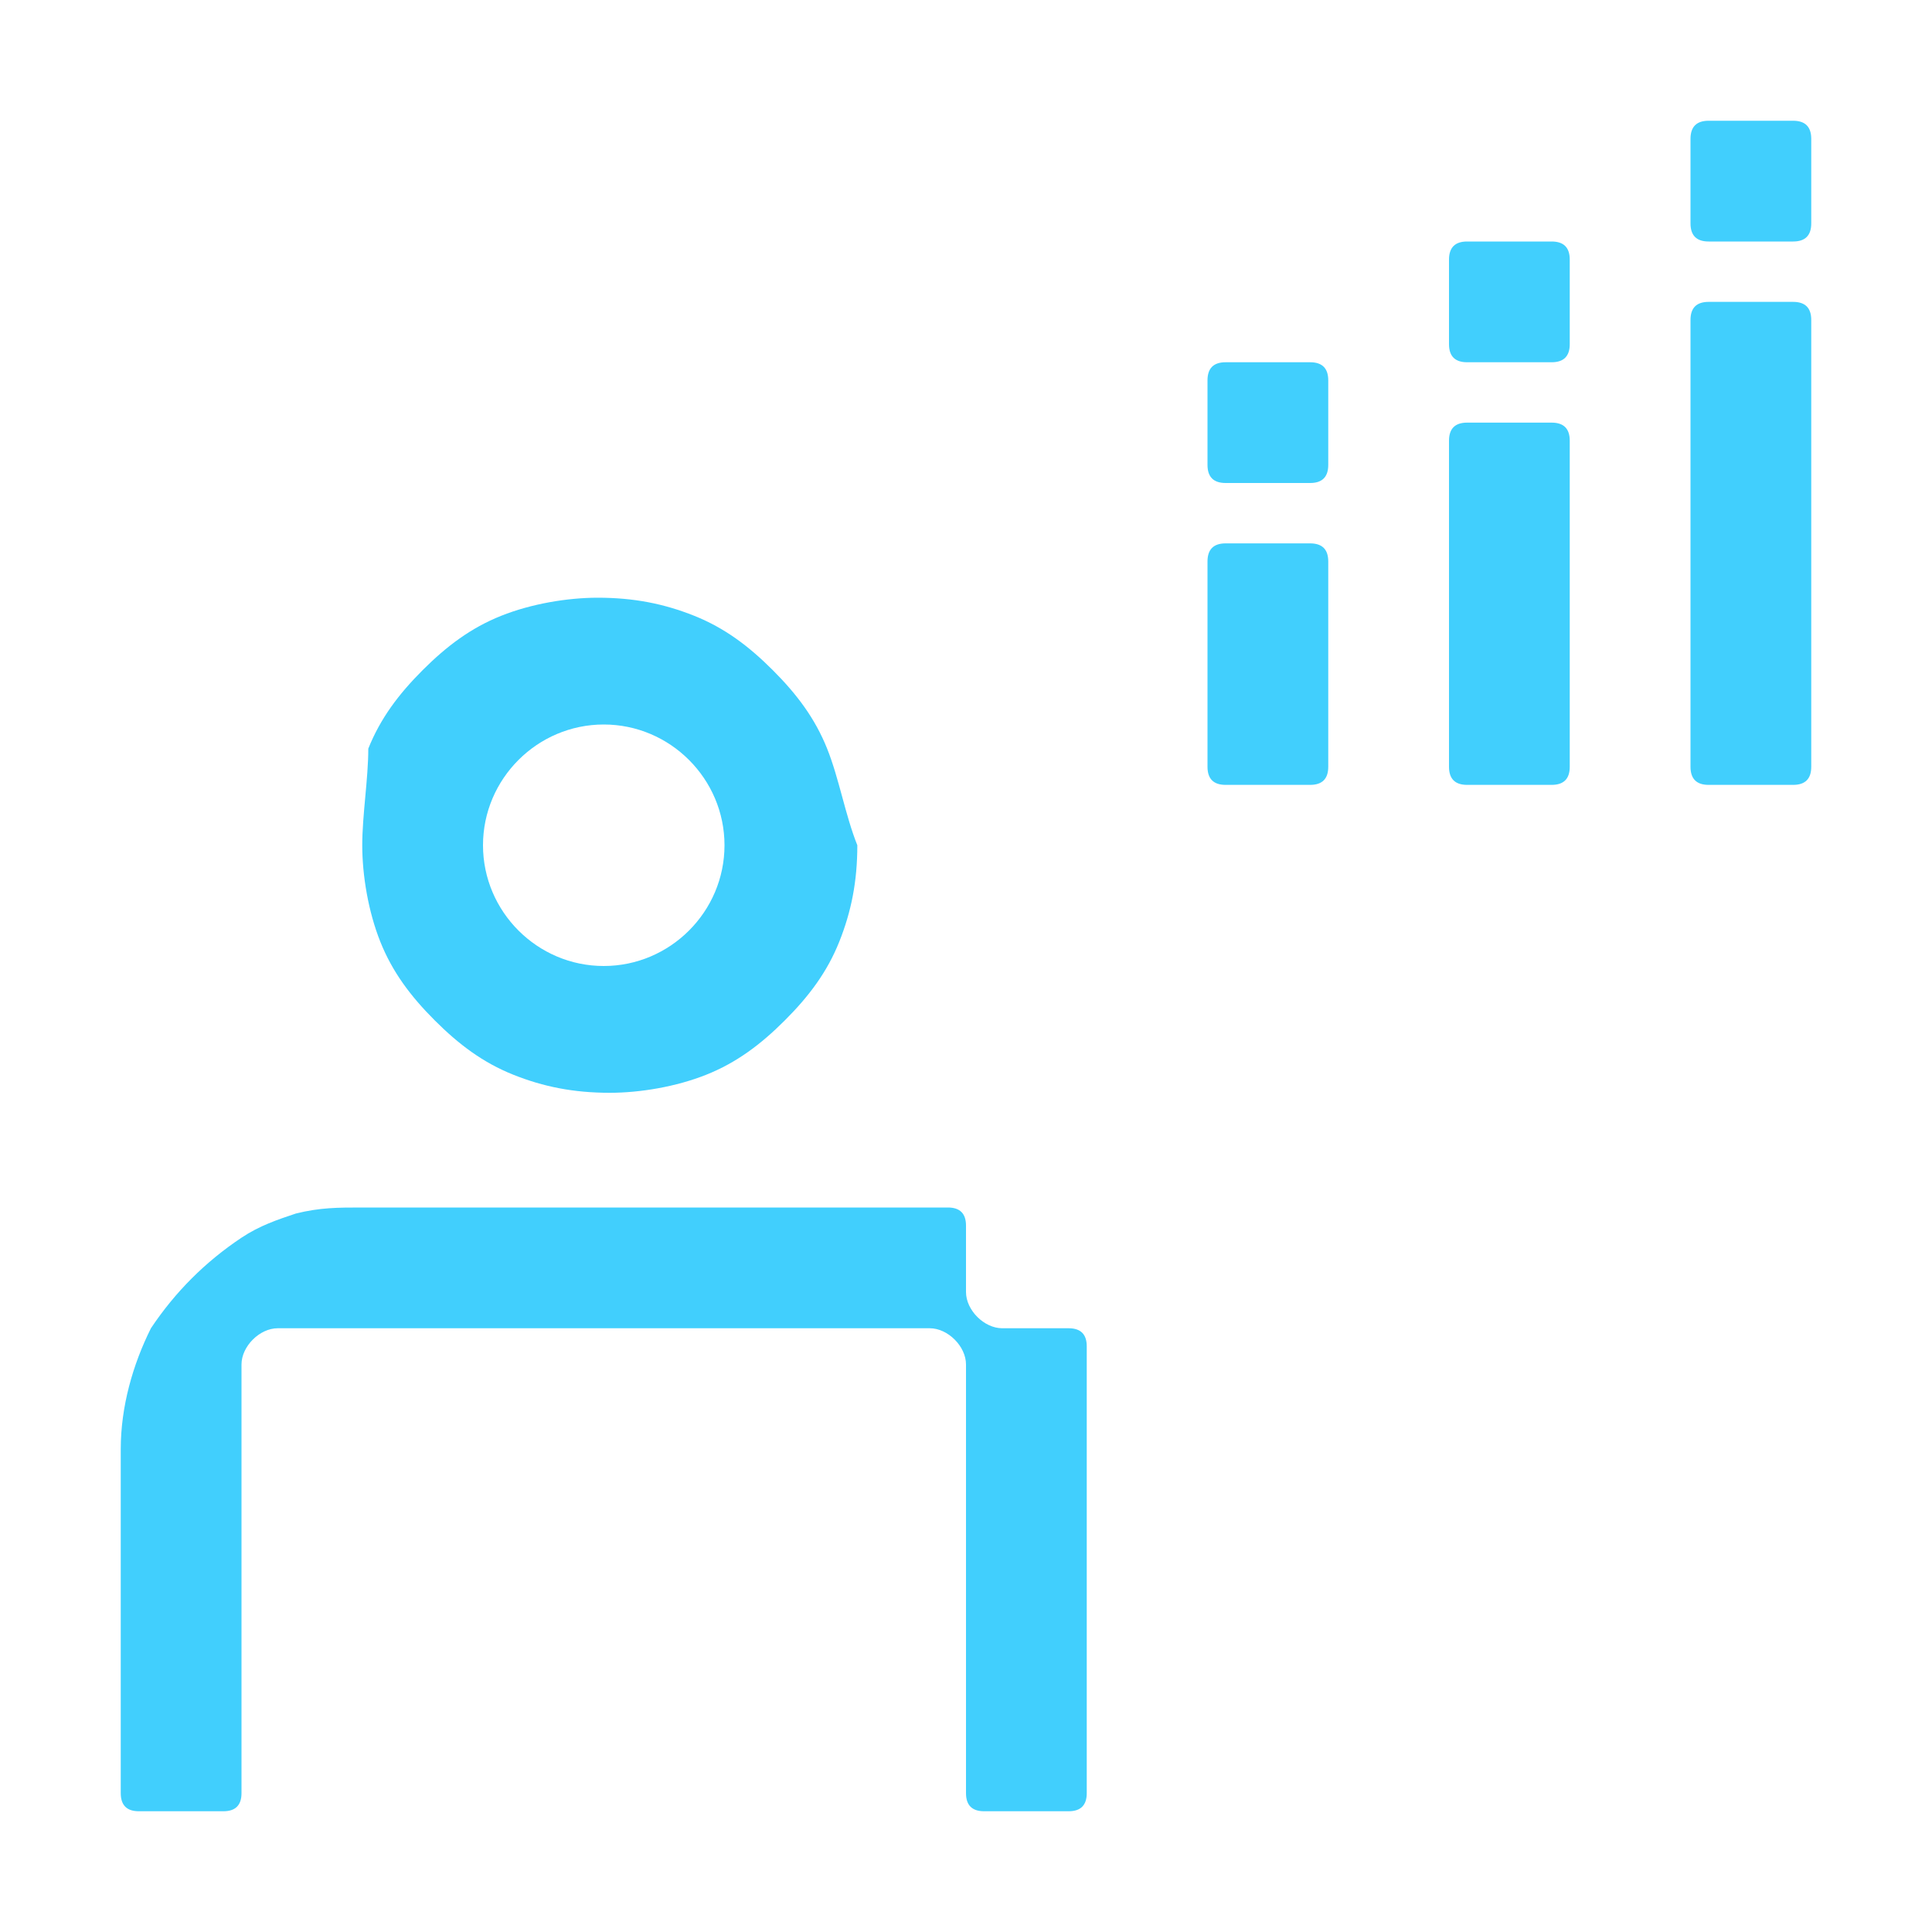
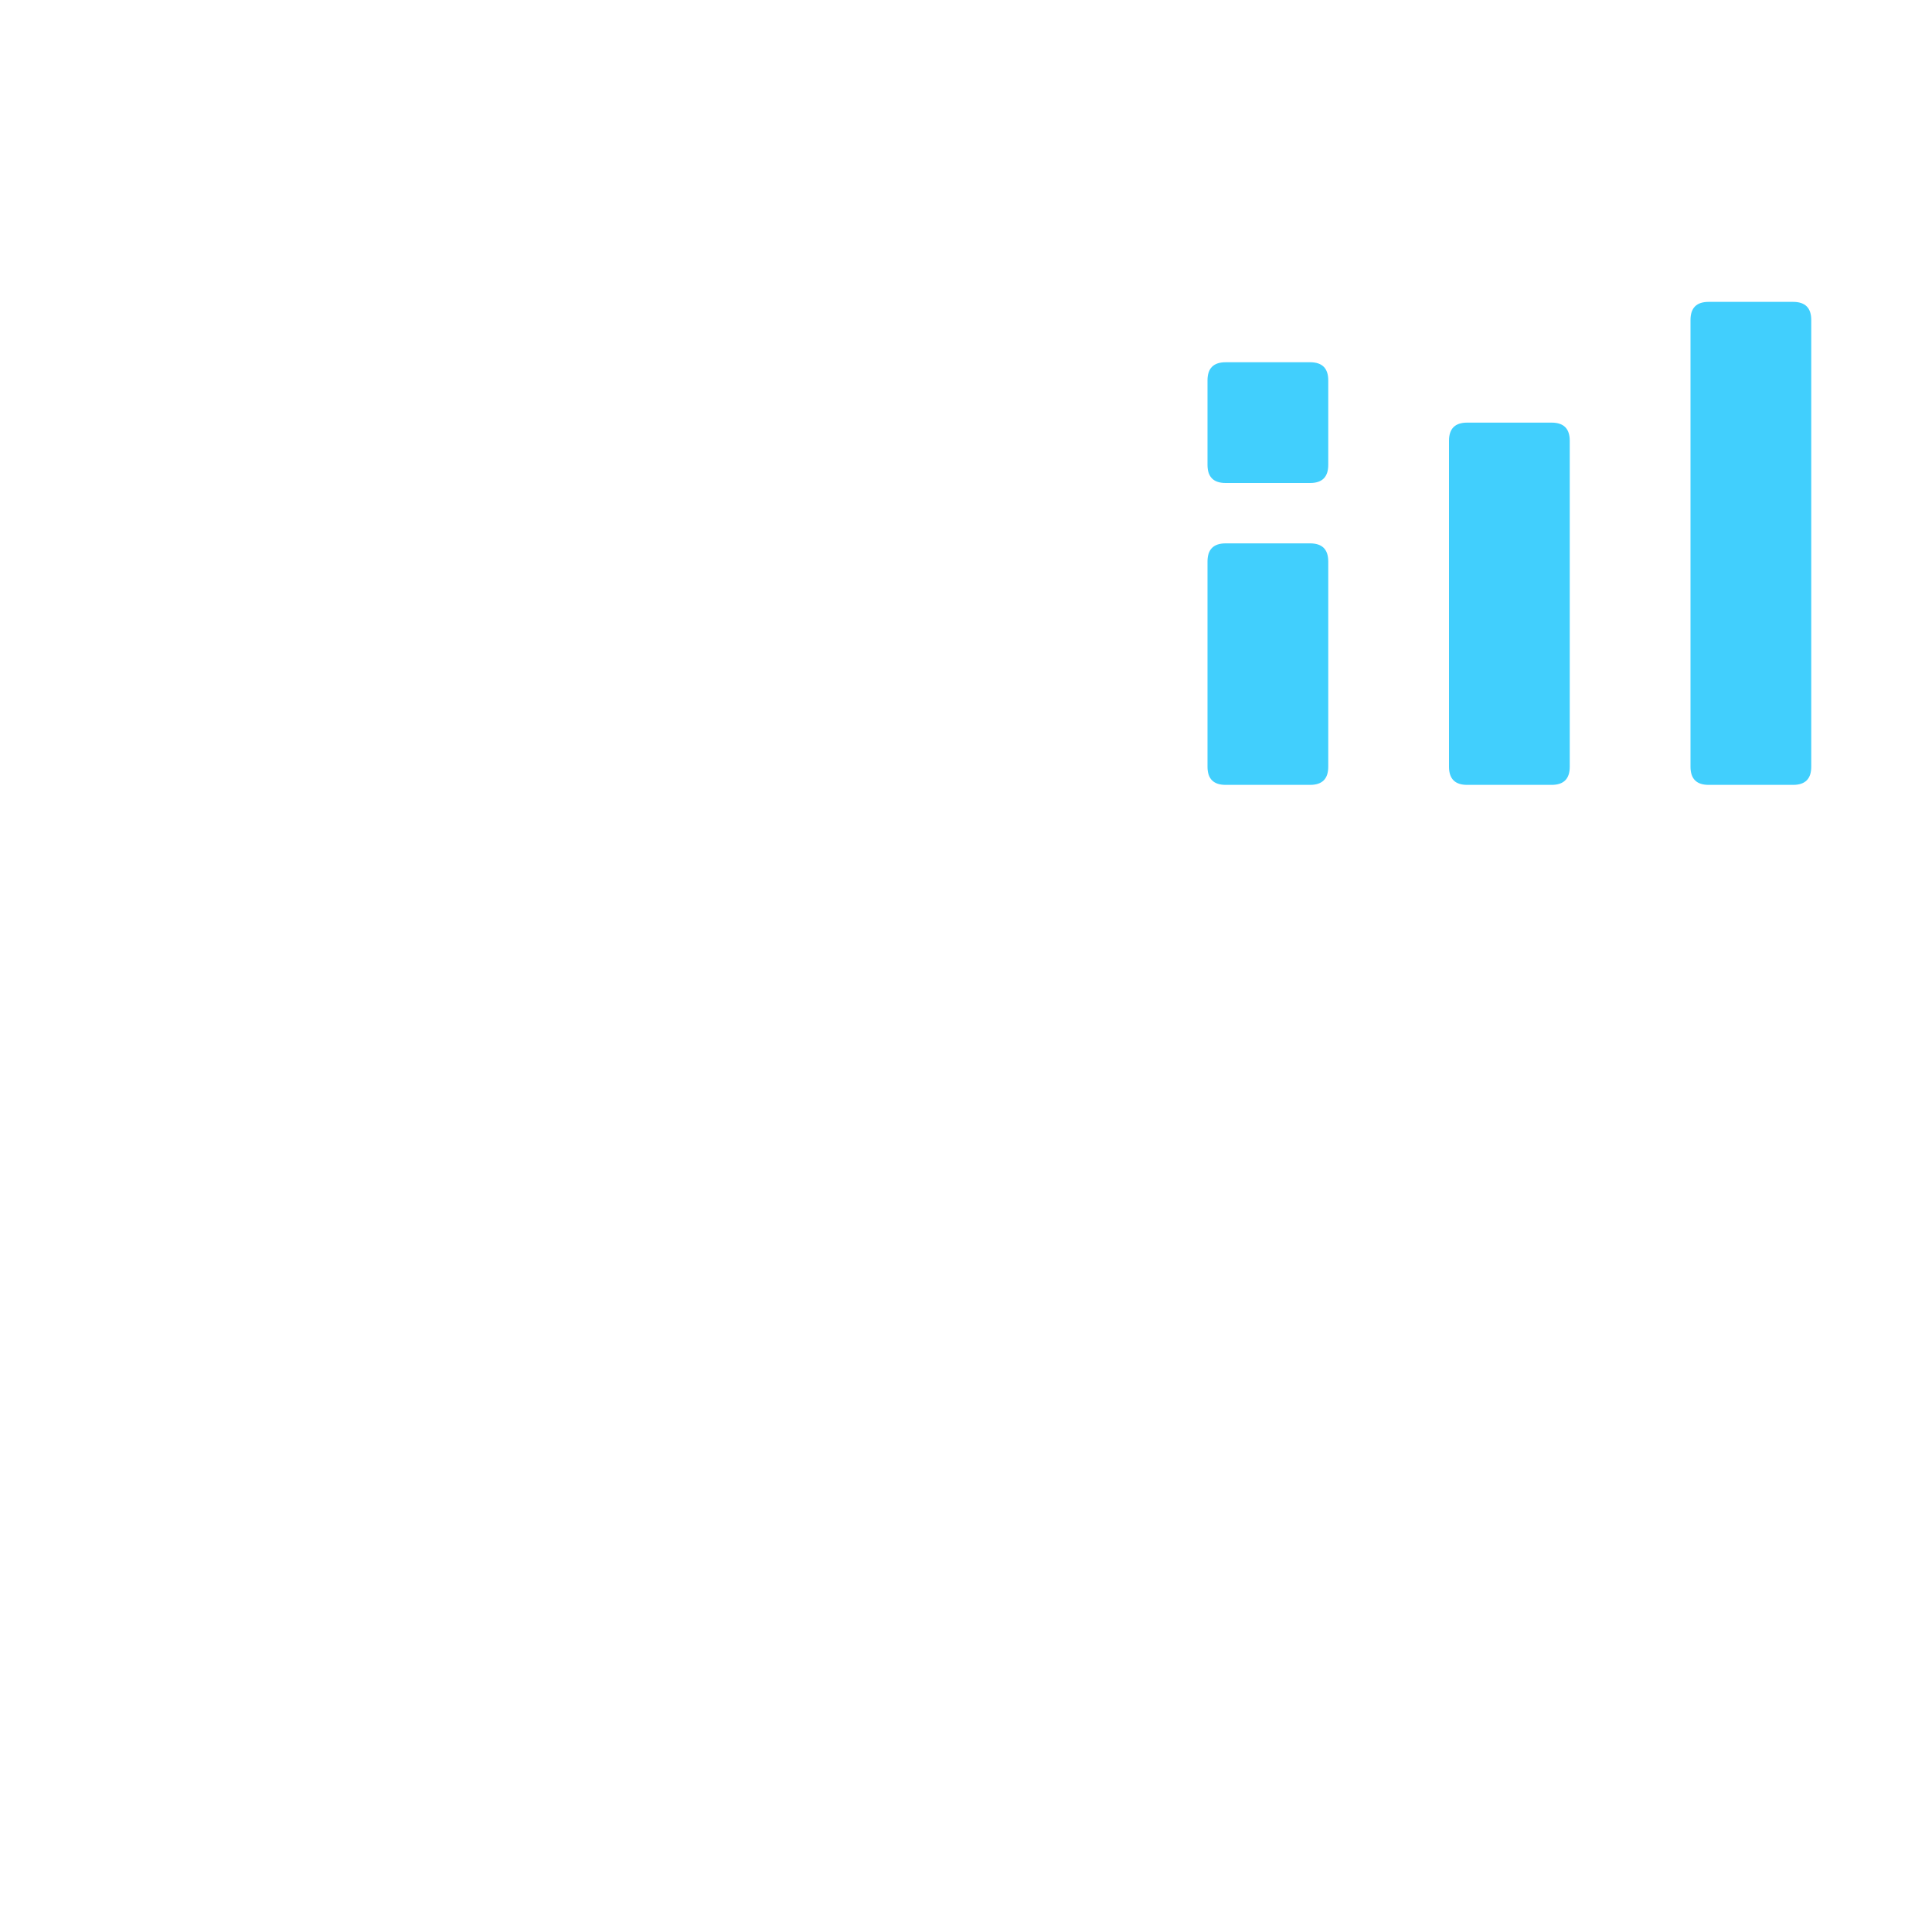
<svg xmlns="http://www.w3.org/2000/svg" version="1.1" id="Layer_1" x="0px" y="0px" width="32px" height="32px" viewBox="0 0 32 32" style="enable-background:new 0 0 32 32;" xml:space="preserve">
  <style type="text/css">
	.st0{fill:#41CFFD;}
</style>
  <g>
-     <path class="st0" d="M18,22.3v7.4c0,0.2-0.1,0.3-0.3,0.3h-1.4c-0.2,0-0.3-0.1-0.3-0.3v-7.1c0-0.3-0.3-0.6-0.6-0.6H4.6   C4.3,22,4,22.3,4,22.6v7.1C4,29.9,3.9,30,3.7,30H2.3C2.1,30,2,29.9,2,29.7V24c0-0.7,0.2-1.4,0.5-2c0.4-0.6,0.9-1.1,1.5-1.5   c0.3-0.2,0.6-0.3,0.9-0.4C5.3,20,5.6,20,6,20h9.7c0.2,0,0.3,0.1,0.3,0.3v1.1c0,0.3,0.3,0.6,0.6,0.6h1.1C17.9,22,18,22.1,18,22.3z" />
-     <path class="st0" d="M13.7,12.4c-0.2-0.5-0.5-0.9-0.9-1.3c-0.4-0.4-0.8-0.7-1.3-0.9c-0.5-0.2-1-0.3-1.6-0.3c-0.5,0-1.1,0.1-1.6,0.3   c-0.5,0.2-0.9,0.5-1.3,0.9c-0.4,0.4-0.7,0.8-0.9,1.3C6.1,12.9,6,13.5,6,14c0,0.5,0.1,1.1,0.3,1.6c0.2,0.5,0.5,0.9,0.9,1.3   c0.4,0.4,0.8,0.7,1.3,0.9c0.5,0.2,1,0.3,1.6,0.3c0.5,0,1.1-0.1,1.6-0.3c0.5-0.2,0.9-0.5,1.3-0.9c0.4-0.4,0.7-0.8,0.9-1.3   c0.2-0.5,0.3-1,0.3-1.6C14,13.5,13.9,12.9,13.7,12.4z M10,16c-1.1,0-2-0.9-2-2s0.9-2,2-2c1.1,0,2,0.9,2,2S11.1,16,10,16z" />
    <g>
      <path class="st0" d="M25.7,13h-1.4c-0.2,0-0.3-0.1-0.3-0.3V7.3C24,7.1,24.1,7,24.3,7h1.4C25.9,7,26,7.1,26,7.3v5.4    C26,12.9,25.9,13,25.7,13z" />
    </g>
    <g>
      <path class="st0" d="M21.7,13h-1.4c-0.2,0-0.3-0.1-0.3-0.3V9.3C20,9.1,20.1,9,20.3,9h1.4C21.9,9,22,9.1,22,9.3v3.4    C22,12.9,21.9,13,21.7,13z" />
    </g>
    <g>
      <path class="st0" d="M29.7,13h-1.4c-0.2,0-0.3-0.1-0.3-0.3V5.3C28,5.1,28.1,5,28.3,5h1.4C29.9,5,30,5.1,30,5.3v7.4    C30,12.9,29.9,13,29.7,13z" />
    </g>
    <g>
-       <path class="st0" d="M29.7,4h-1.4C28.1,4,28,3.9,28,3.7V2.3C28,2.1,28.1,2,28.3,2h1.4C29.9,2,30,2.1,30,2.3v1.4    C30,3.9,29.9,4,29.7,4z" />
-     </g>
+       </g>
    <g>
-       <path class="st0" d="M25.7,6h-1.4C24.1,6,24,5.9,24,5.7V4.3C24,4.1,24.1,4,24.3,4h1.4C25.9,4,26,4.1,26,4.3v1.4    C26,5.9,25.9,6,25.7,6z" />
-     </g>
+       </g>
    <g>
      <path class="st0" d="M21.7,8h-1.4C20.1,8,20,7.9,20,7.7V6.3C20,6.1,20.1,6,20.3,6h1.4C21.9,6,22,6.1,22,6.3v1.4    C22,7.9,21.9,8,21.7,8z" />
    </g>
  </g>
</svg>